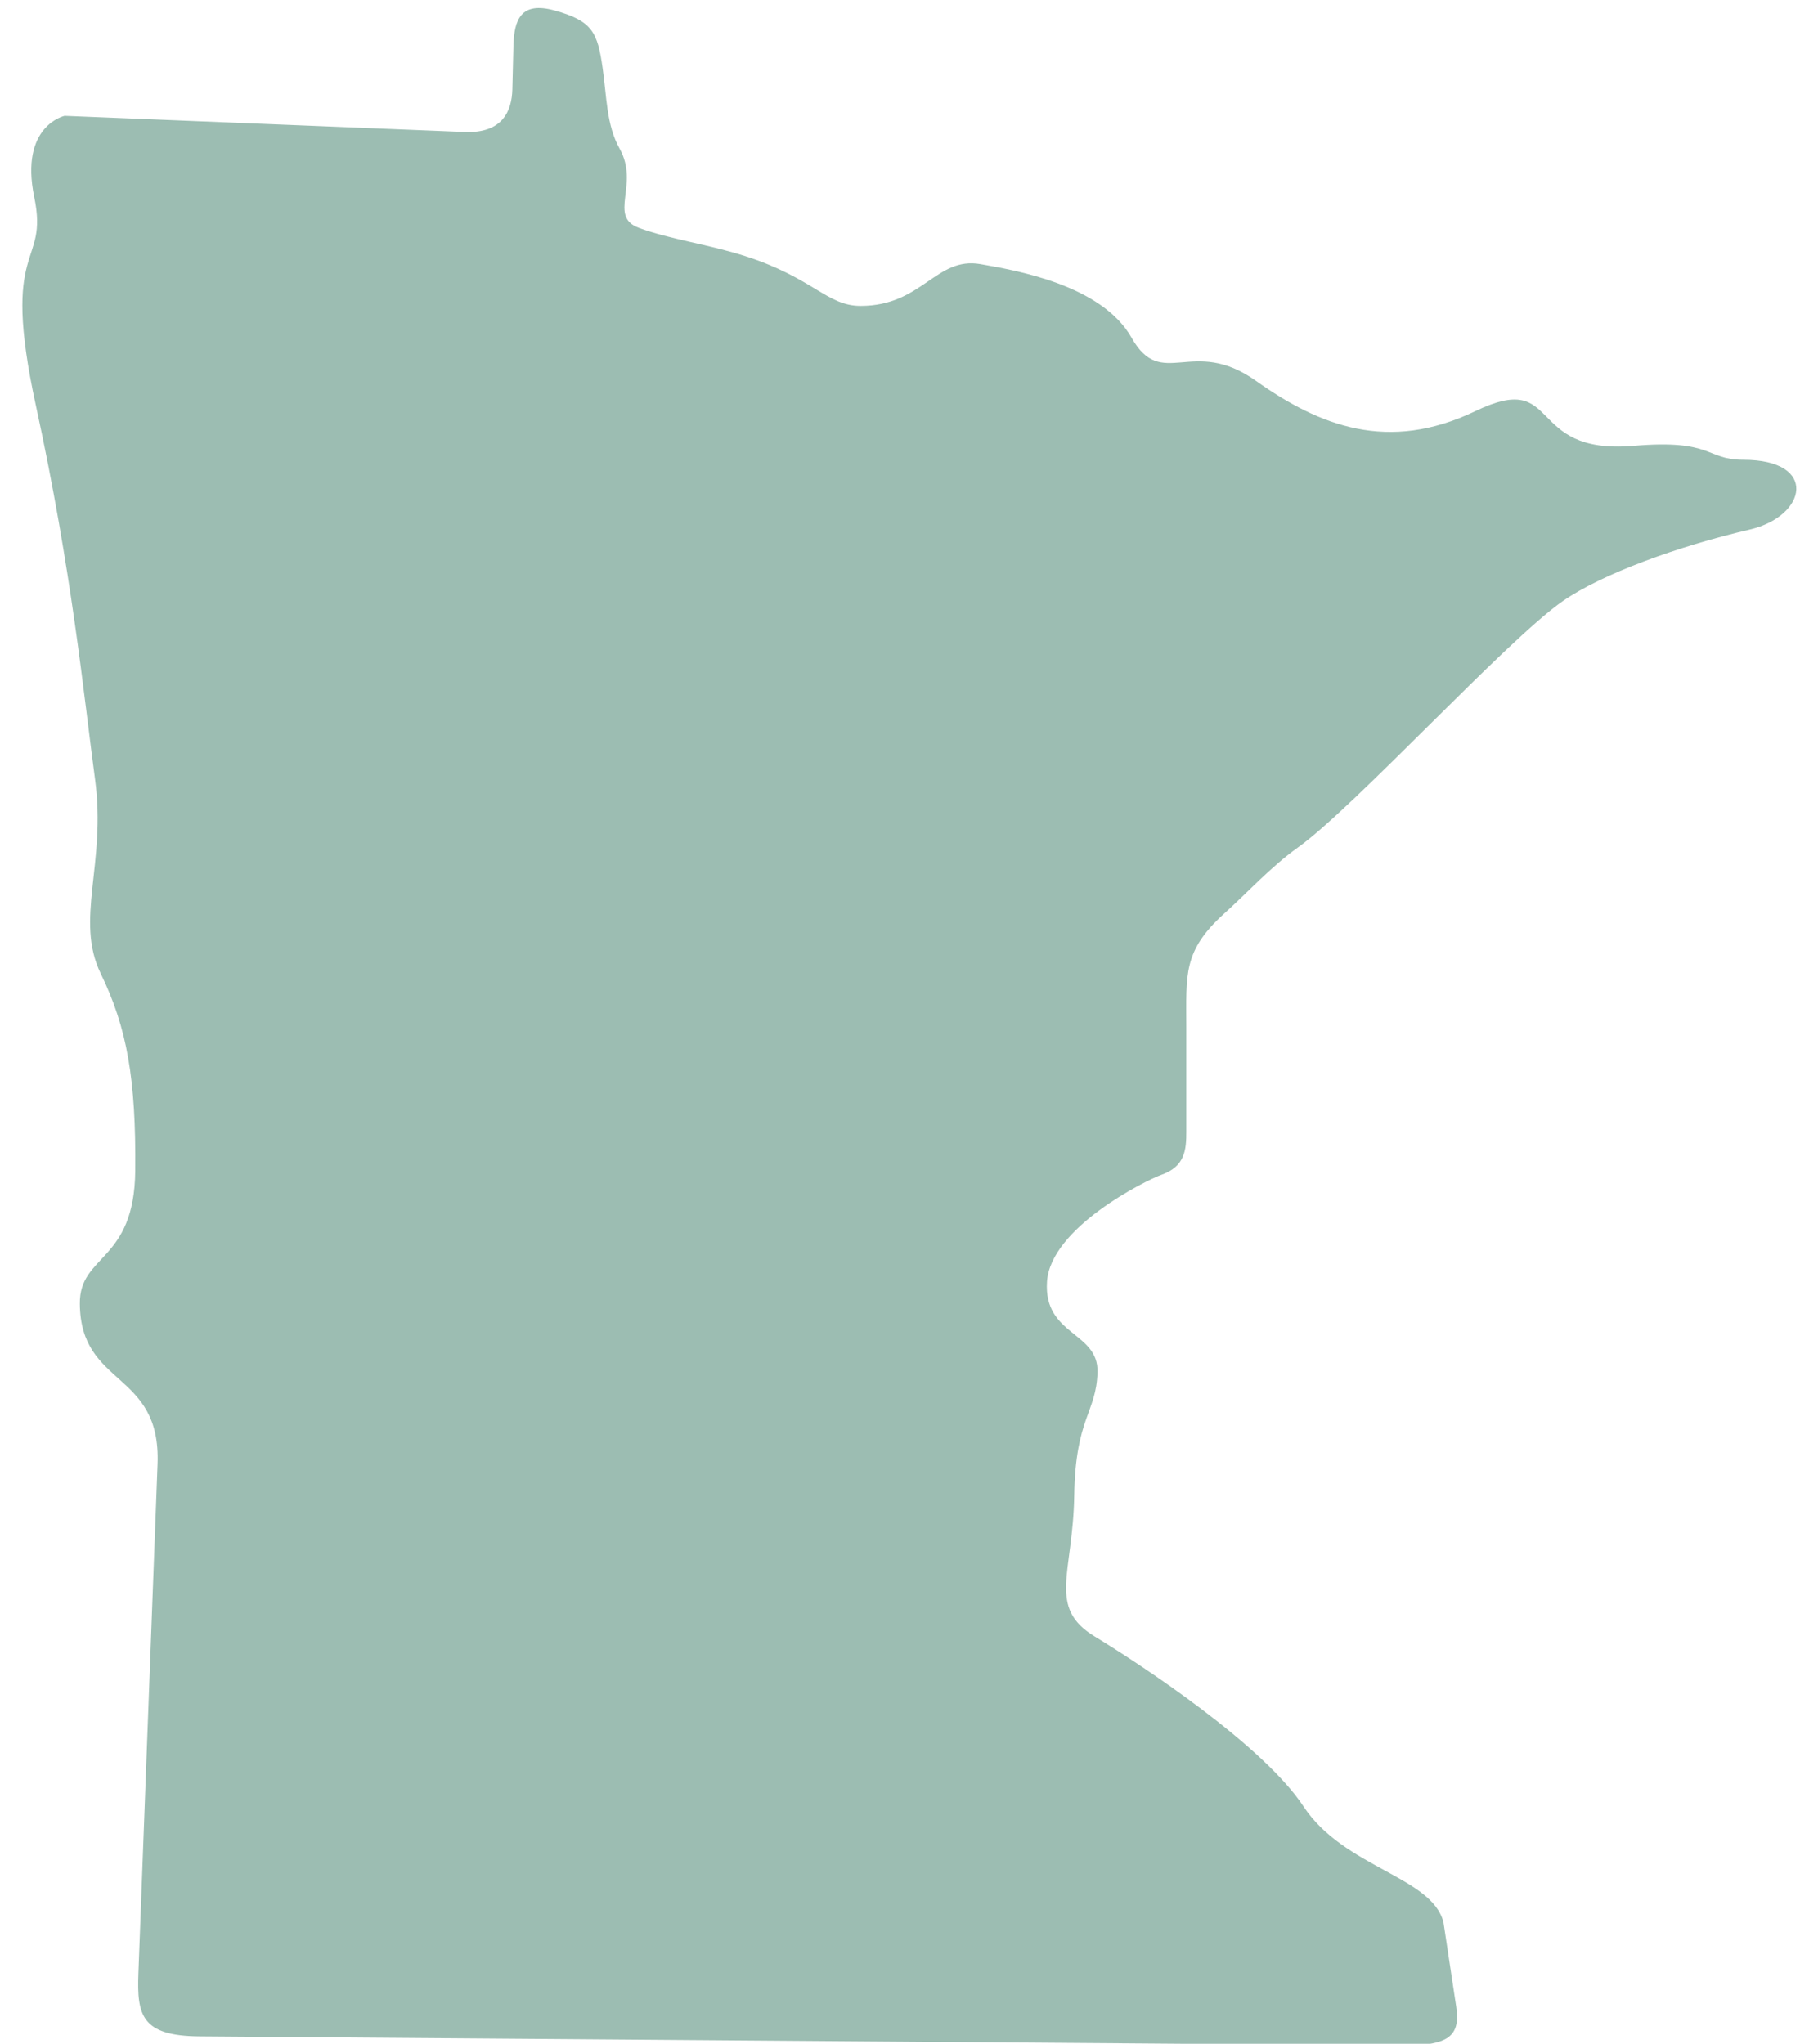
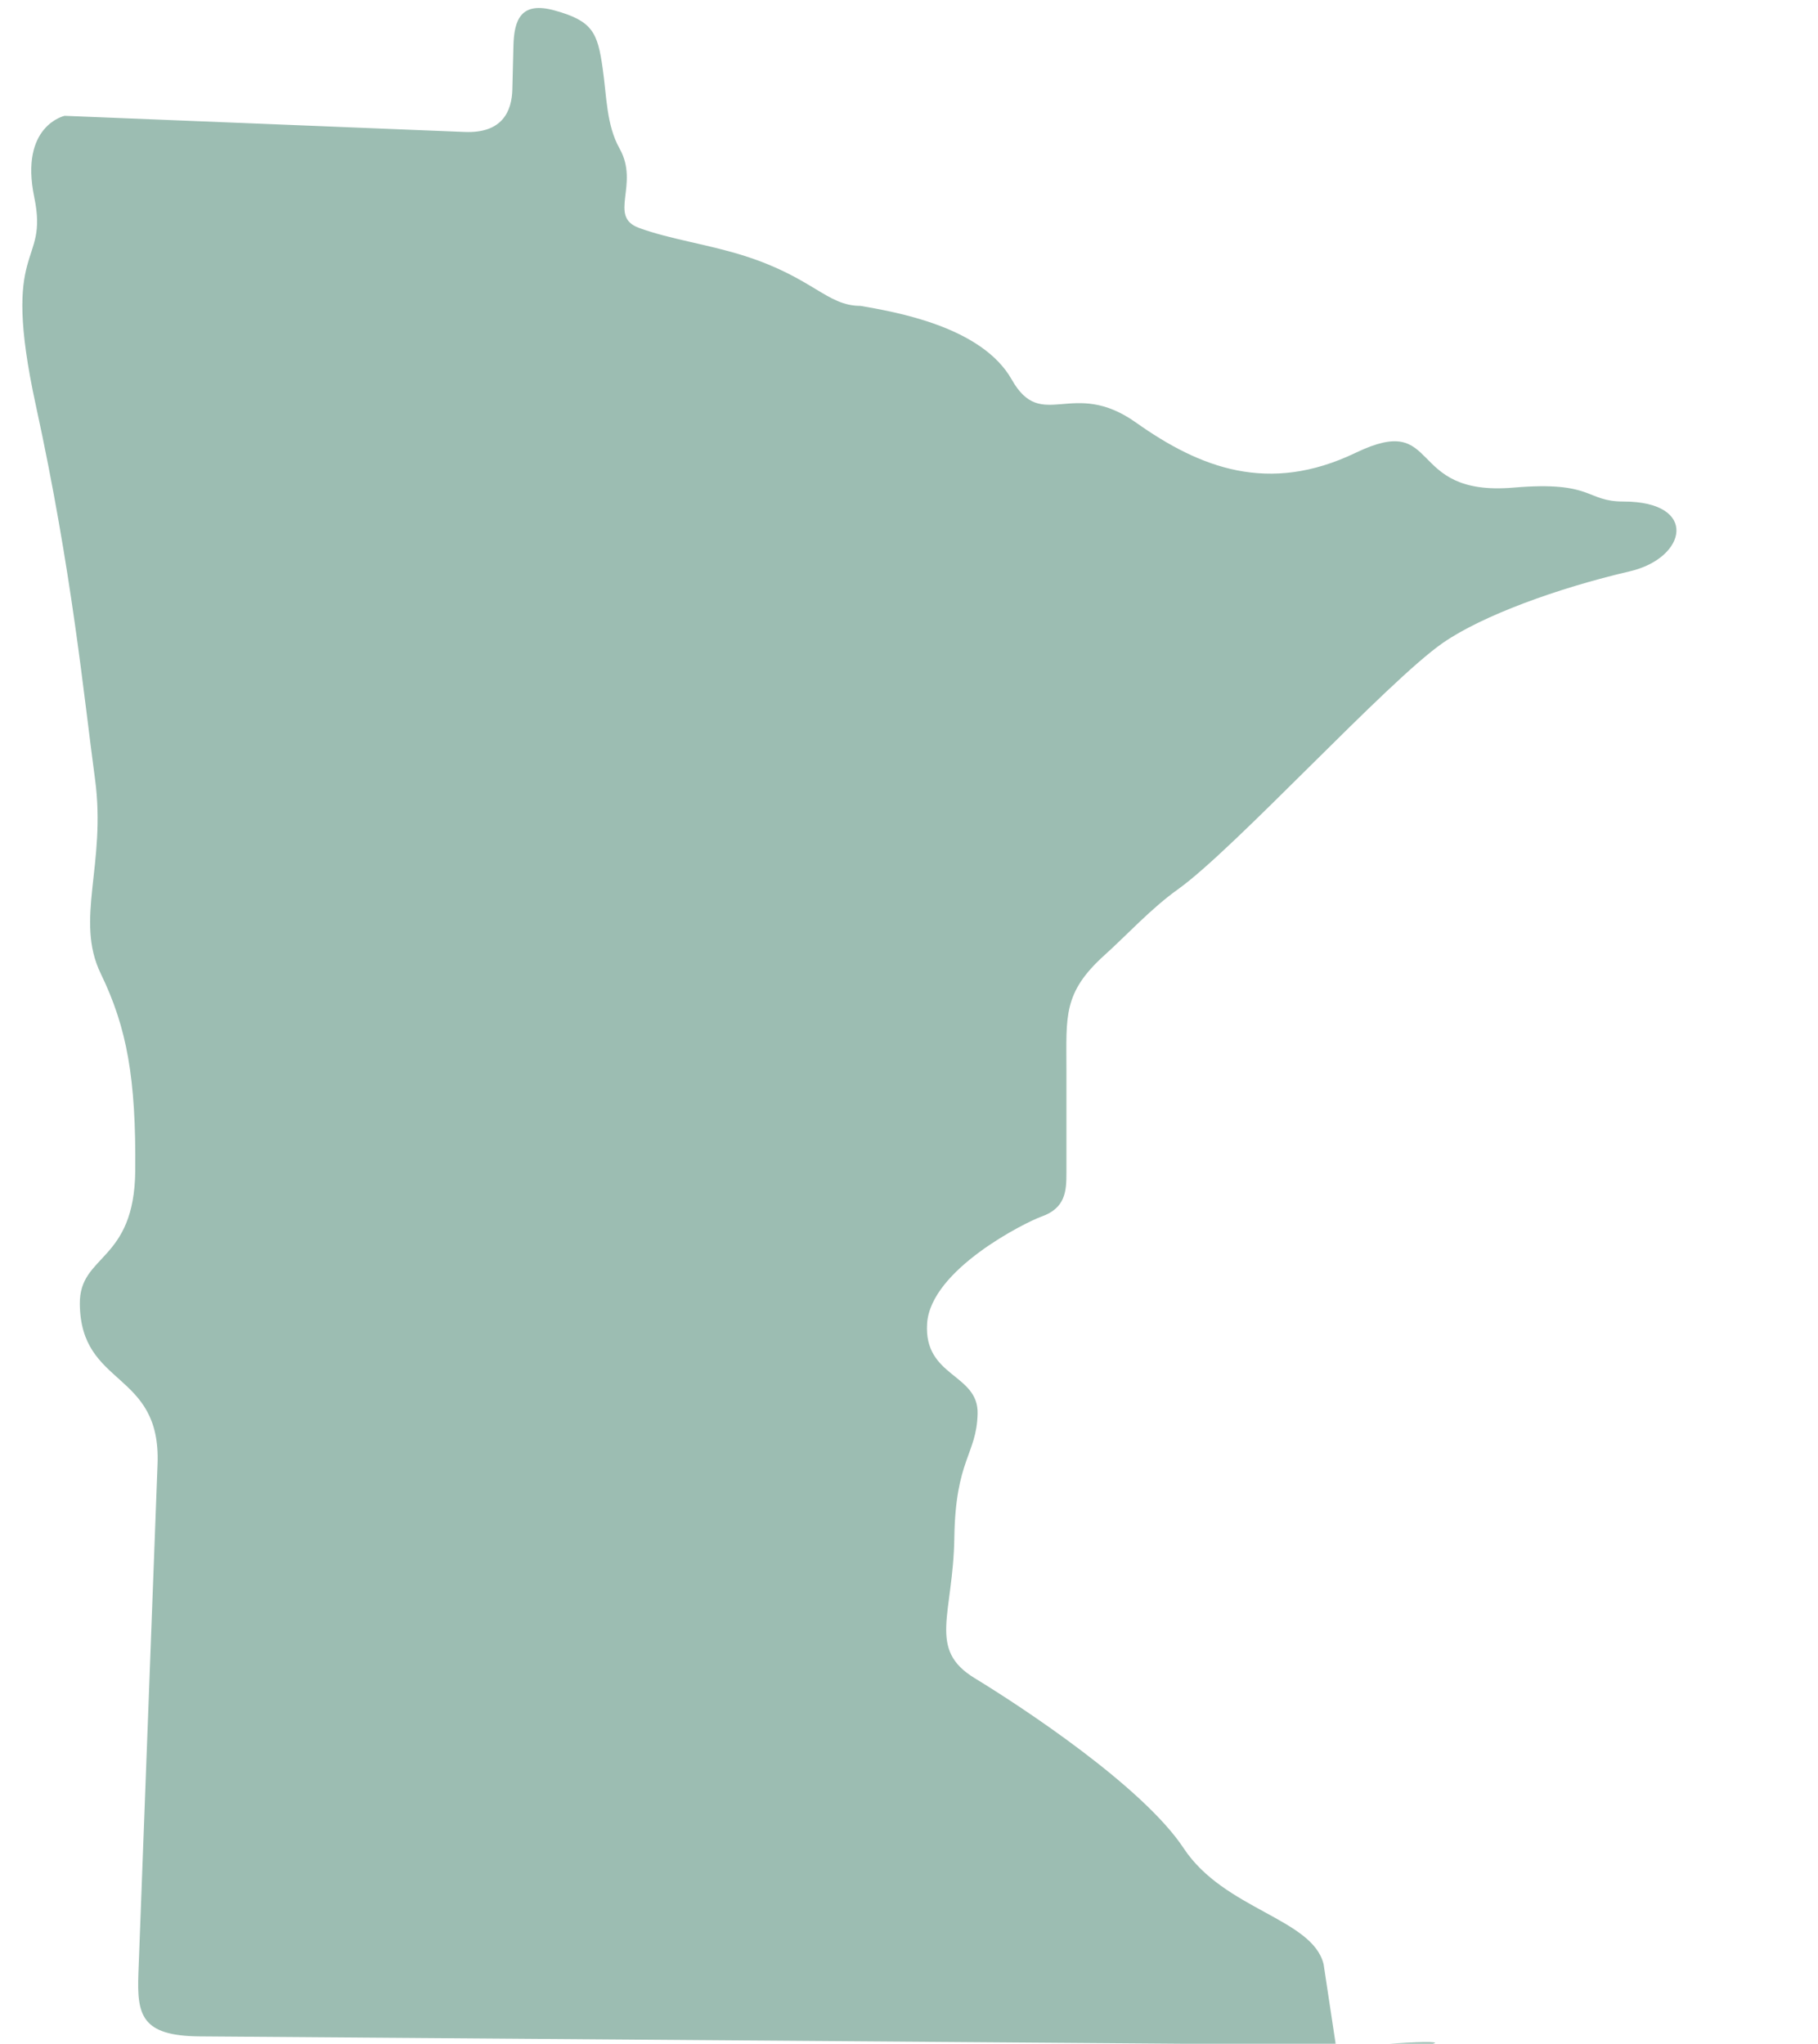
<svg xmlns="http://www.w3.org/2000/svg" fill="#9cbdb2" height="77.8" preserveAspectRatio="xMidYMid meet" version="1" viewBox="10.4 5.9 69.2 77.8" width="69.2" zoomAndPan="magnify">
  <g id="change1_1">
-     <path d="M63.814,83.762l-45.828-0.344c-2.208-0.018-2.375-0.818-2.318-2.391l0.729-19.396c0.135-3.572-2.932-2.906-2.958-6.098 c-0.021-1.902,2.079-1.568,2.109-5.068c0.032-3.5-0.312-5.438-1.312-7.5s0.218-4.156-0.219-7.406 c-0.438-3.25-0.876-7.906-2.251-14.219c-1.375-6.312,0.5-5.219-0.063-7.938c-0.563-2.719,1.156-3.093,1.156-3.093l15.22,0.614 c1.458,0.063,1.802-0.809,1.823-1.614l0.041-1.661c0.025-1,0.286-1.703,1.563-1.351c1.442,0.397,1.64,0.833,1.833,2.199 c0.156,1.077,0.14,2.161,0.646,3.062c0.77,1.371-0.454,2.578,0.734,3.016s2.645,0.626,4.042,1.074 c2.599,0.833,3.114,1.896,4.396,1.896c2.354,0,2.865-1.886,4.563-1.59c1.297,0.229,4.609,0.776,5.756,2.809 c1.15,2.03,2.302-0.09,4.729,1.634c2.433,1.725,5.042,2.74,8.354,1.152c3.313-1.595,1.854,1.676,6.011,1.323 c3.063-0.261,2.729,0.53,4.188,0.53c2.869,0,2.427,2.146,0.244,2.656c-2.755,0.641-5.619,1.688-7.109,2.719 c-2.125,1.469-7.927,7.838-10.094,9.387c-1.021,0.727-1.963,1.76-2.797,2.508c-1.583,1.43-1.447,2.324-1.447,4.34v3.957 c0,0.674-0.031,1.334-0.959,1.656c-0.599,0.215-4.213,2.012-4.344,4.07c-0.13,2.051,1.969,1.895,1.922,3.441 c-0.041,1.547-0.838,1.725-0.885,4.688c-0.042,2.957-1.037,4.266,0.775,5.369s6.406,4.131,7.953,6.473 c1.547,2.344,4.906,2.672,5.328,4.418l0.484,3.203C65.997,83.406,65.539,83.771,63.814,83.762z" fill="inherit" />
+     <path d="M63.814,83.762l-45.828-0.344c-2.208-0.018-2.375-0.818-2.318-2.391l0.729-19.396c0.135-3.572-2.932-2.906-2.958-6.098 c-0.021-1.902,2.079-1.568,2.109-5.068c0.032-3.5-0.312-5.438-1.312-7.5s0.218-4.156-0.219-7.406 c-0.438-3.25-0.876-7.906-2.251-14.219c-1.375-6.312,0.5-5.219-0.063-7.938c-0.563-2.719,1.156-3.093,1.156-3.093l15.22,0.614 c1.458,0.063,1.802-0.809,1.823-1.614l0.041-1.661c0.025-1,0.286-1.703,1.563-1.351c1.442,0.397,1.64,0.833,1.833,2.199 c0.156,1.077,0.14,2.161,0.646,3.062c0.77,1.371-0.454,2.578,0.734,3.016s2.645,0.626,4.042,1.074 c2.599,0.833,3.114,1.896,4.396,1.896c1.297,0.229,4.609,0.776,5.756,2.809 c1.15,2.03,2.302-0.09,4.729,1.634c2.433,1.725,5.042,2.74,8.354,1.152c3.313-1.595,1.854,1.676,6.011,1.323 c3.063-0.261,2.729,0.53,4.188,0.53c2.869,0,2.427,2.146,0.244,2.656c-2.755,0.641-5.619,1.688-7.109,2.719 c-2.125,1.469-7.927,7.838-10.094,9.387c-1.021,0.727-1.963,1.76-2.797,2.508c-1.583,1.43-1.447,2.324-1.447,4.34v3.957 c0,0.674-0.031,1.334-0.959,1.656c-0.599,0.215-4.213,2.012-4.344,4.07c-0.13,2.051,1.969,1.895,1.922,3.441 c-0.041,1.547-0.838,1.725-0.885,4.688c-0.042,2.957-1.037,4.266,0.775,5.369s6.406,4.131,7.953,6.473 c1.547,2.344,4.906,2.672,5.328,4.418l0.484,3.203C65.997,83.406,65.539,83.771,63.814,83.762z" fill="inherit" />
  </g>
</svg>